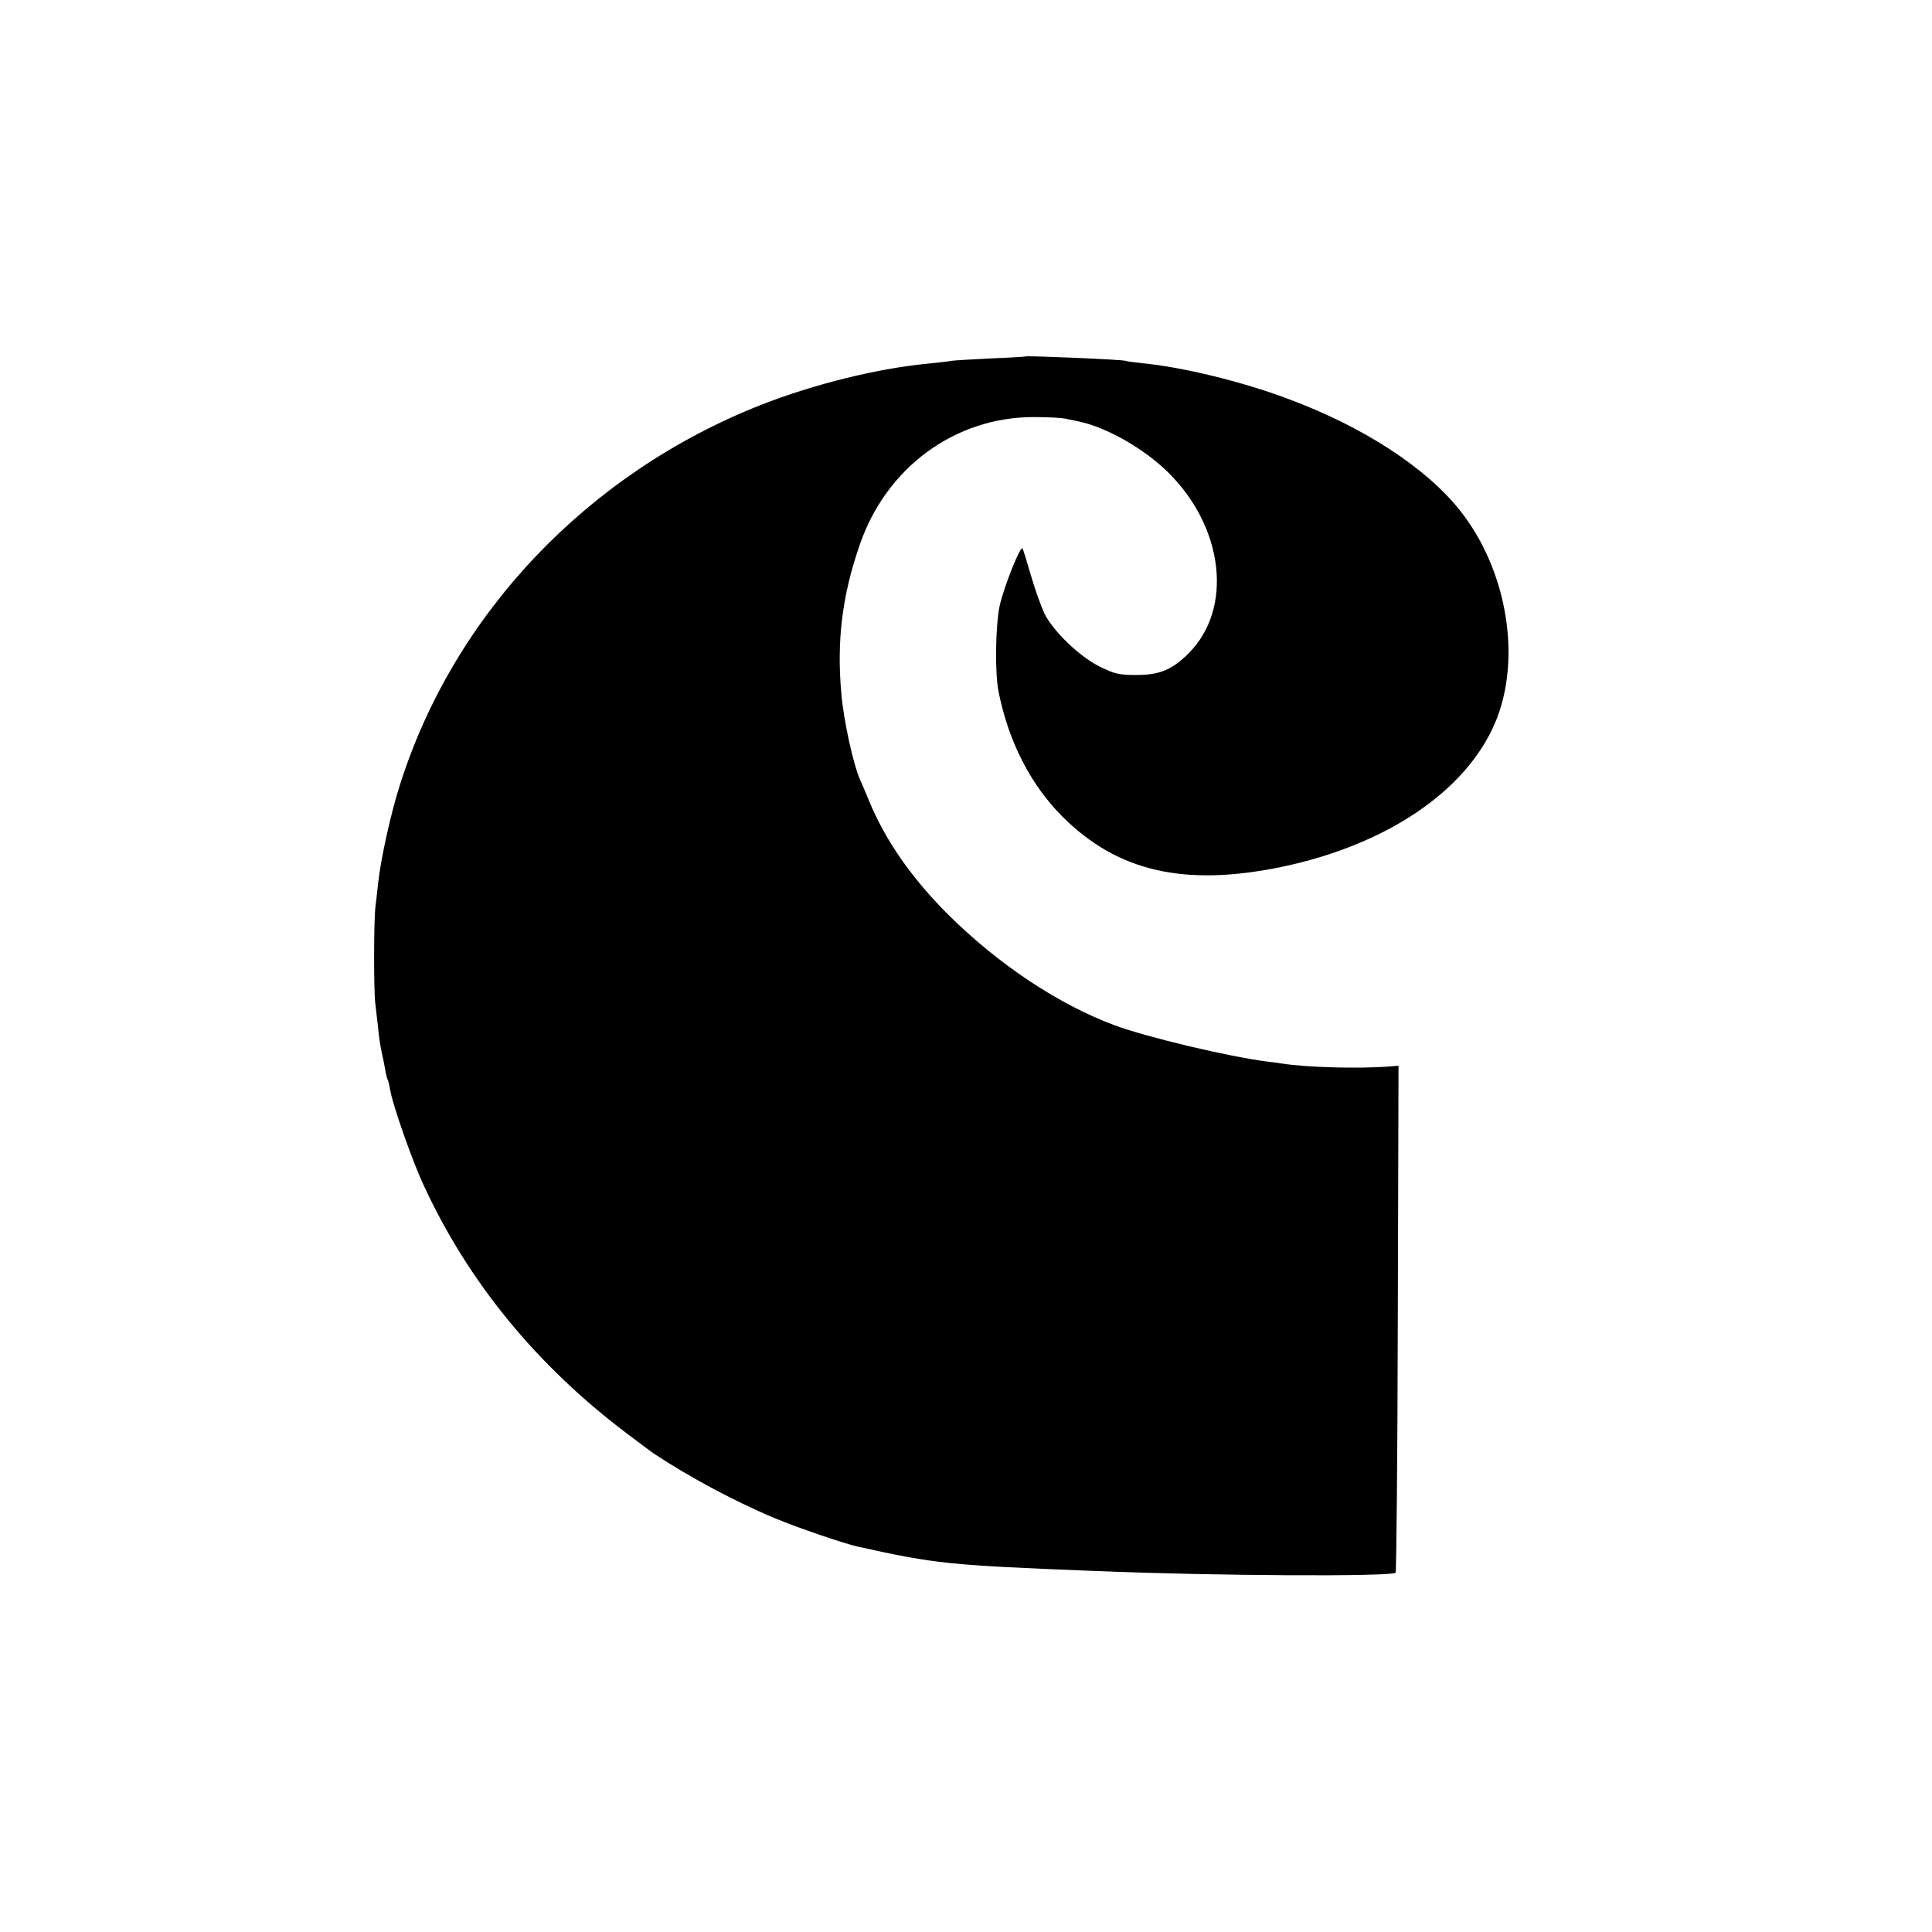
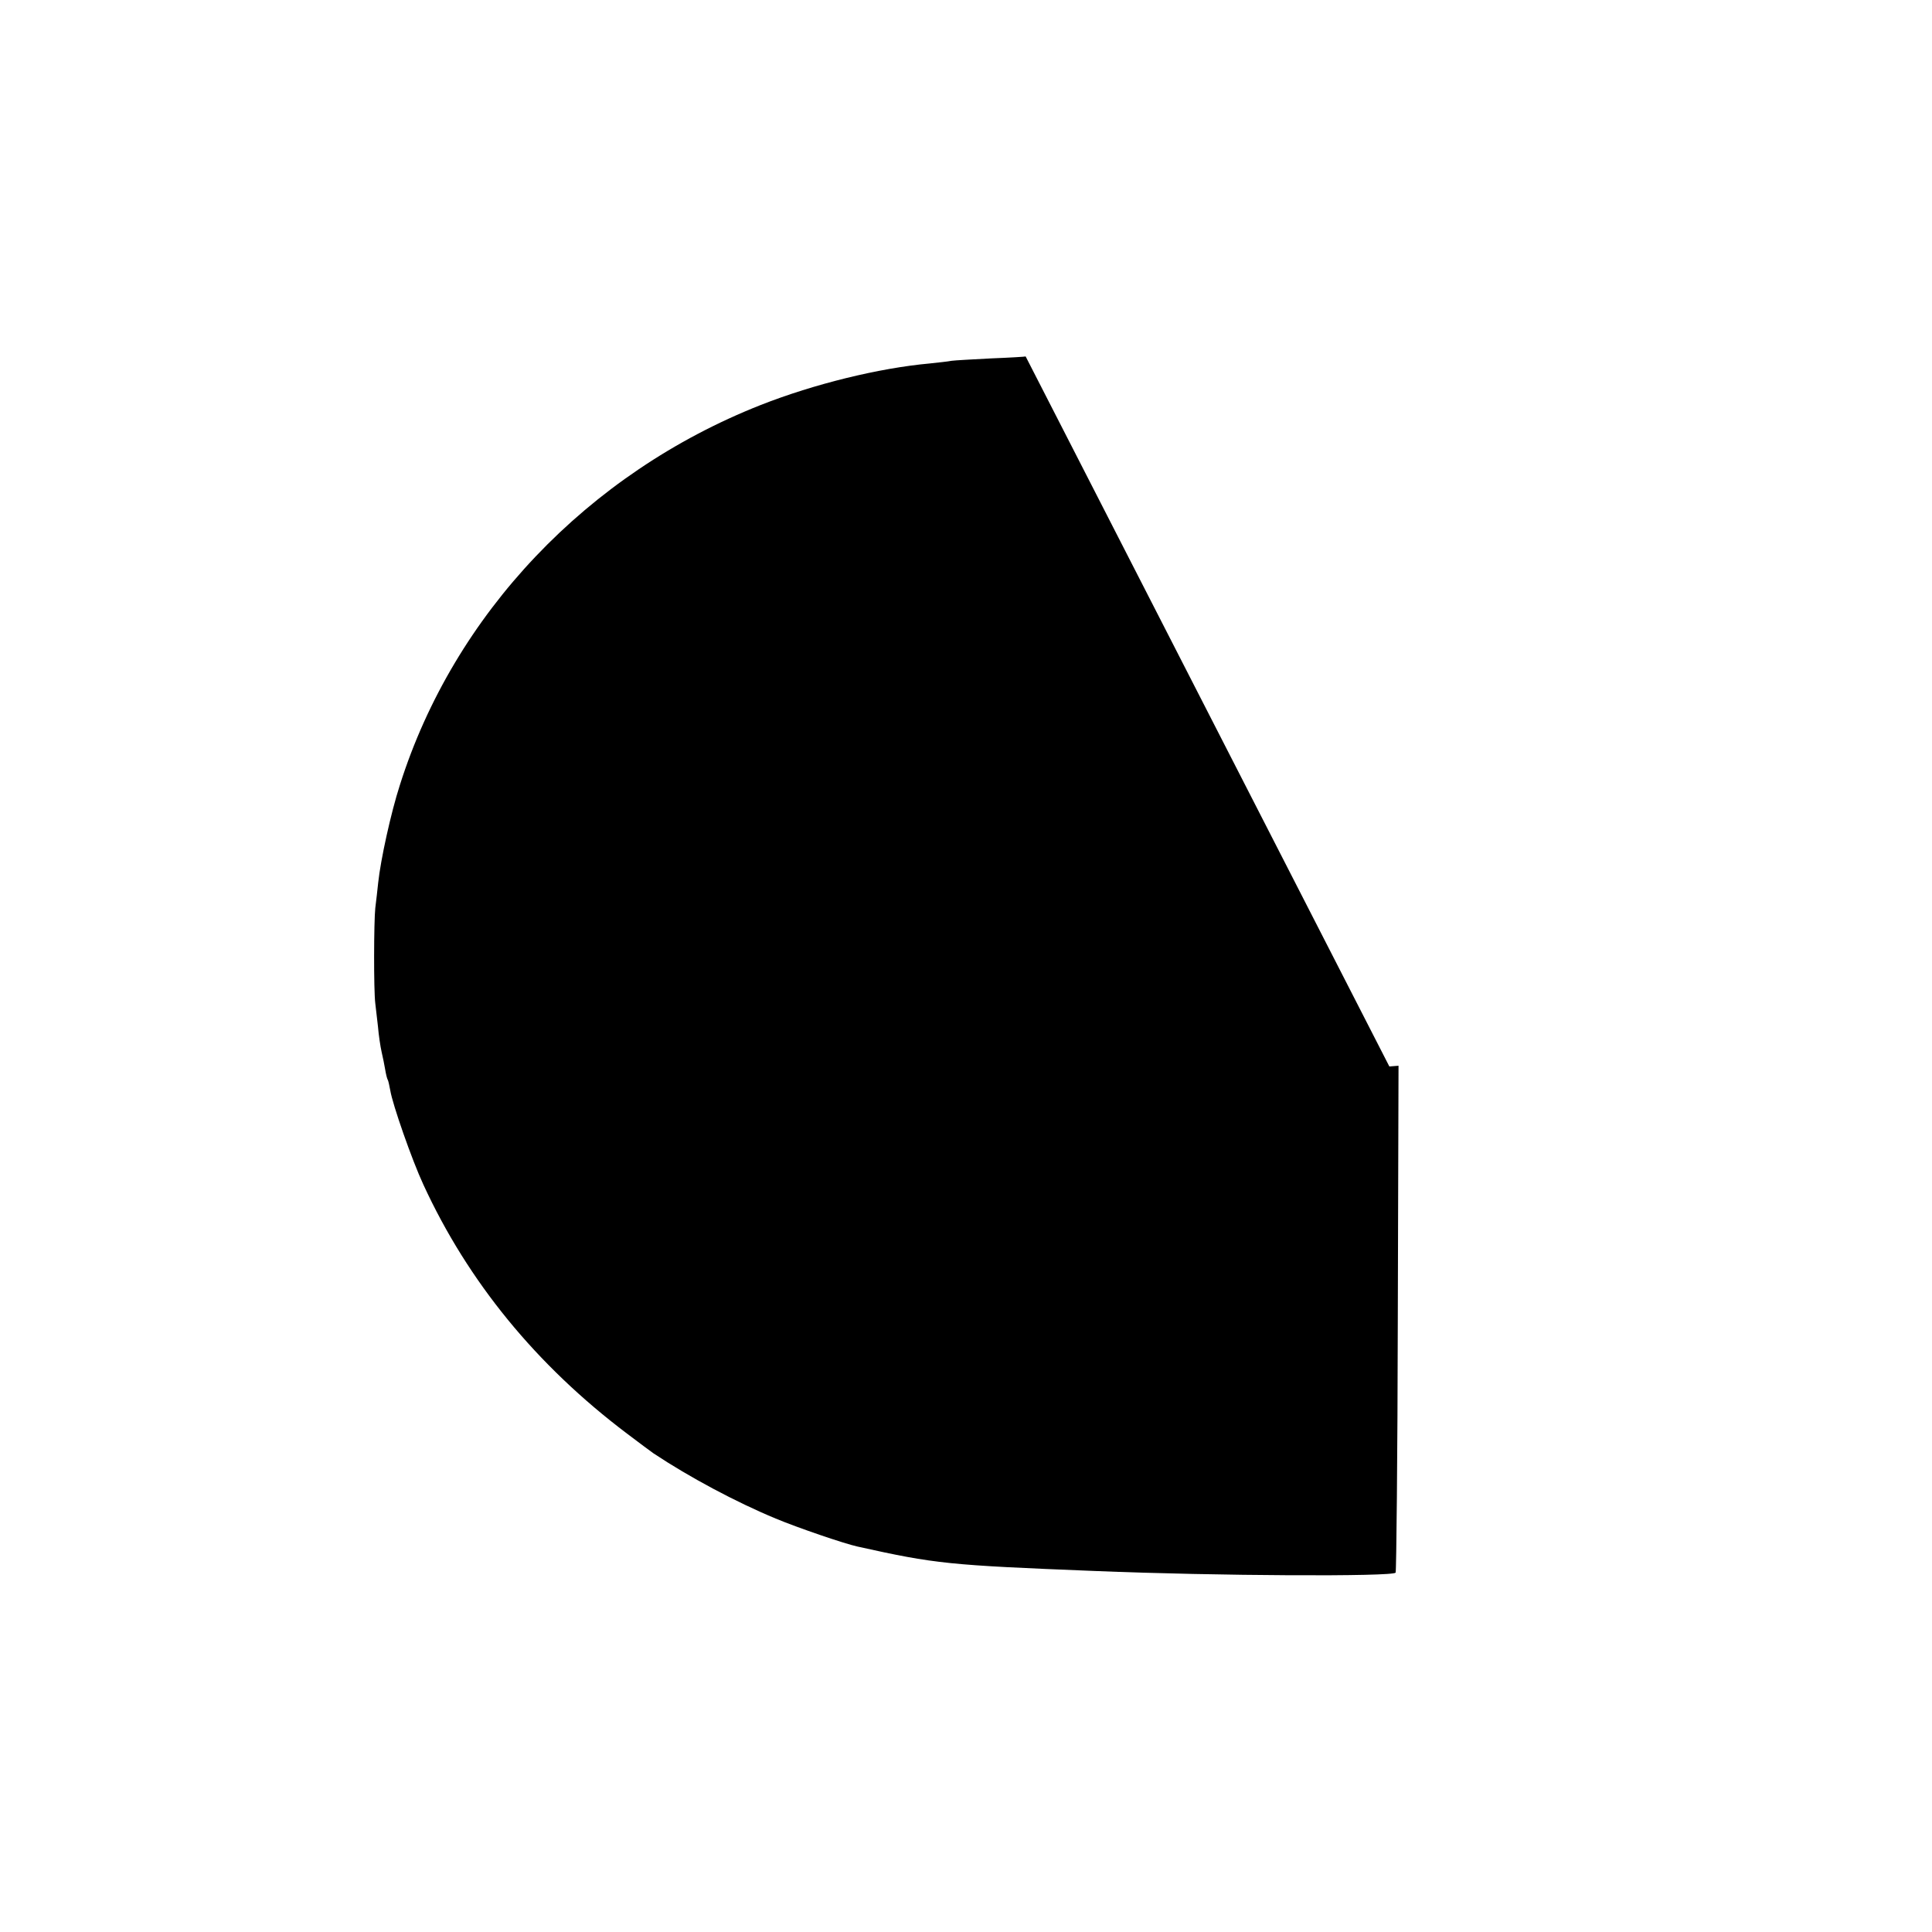
<svg xmlns="http://www.w3.org/2000/svg" version="1.0" width="800pt" height="800pt" viewBox="0 0 800 800" preserveAspectRatio="xMidYMid meet">
  <g transform="translate(0,800) scale(0.1,-0.1)" fill="#000000" stroke="none">
-     <path d="M4247 6524 c-1 -1 -65 -5 -142 -8 -77 -4 -151 -8 -165 -10 -14 -3 -54 -7 -90 -11 -210 -19 -479 -85 -700 -172 -717 -283 -1270 -865 -1494 -1573 -37 -114 -80 -310 -90 -405 -3 -27 -8 -75 -12 -105 -6 -56 -7 -340 0 -395 2 -16 7 -59 11 -95 3 -36 10 -83 15 -105 5 -22 12 -55 15 -74 3 -19 8 -38 10 -41 3 -4 7 -24 11 -45 9 -57 90 -289 137 -390 185 -402 468 -748 843 -1031 50 -38 100 -75 110 -82 149 -99 342 -202 506 -270 91 -38 284 -104 339 -116 324 -72 378 -77 979 -101 509 -21 1238 -24 1249 -7 3 6 8 480 9 1055 l3 1044 -38 -3 c-122 -10 -344 -4 -444 12 -14 2 -41 6 -60 8 -164 21 -500 101 -635 151 -233 87 -482 253 -690 460 -148 148 -258 305 -325 468 -16 39 -34 81 -39 92 -27 61 -67 244 -76 351 -20 220 3 408 76 618 110 321 395 529 720 529 58 0 117 -3 133 -7 15 -3 39 -8 53 -11 116 -24 270 -112 370 -210 232 -228 271 -565 86 -750 -69 -69 -121 -90 -218 -90 -71 0 -89 5 -149 34 -83 41 -191 144 -229 218 -14 29 -40 101 -57 160 -17 59 -33 110 -35 112 -10 11 -78 -162 -95 -239 -17 -84 -20 -277 -4 -355 41 -205 132 -384 264 -516 229 -229 507 -292 911 -208 431 91 759 312 880 594 113 264 52 634 -145 882 -142 178 -402 347 -713 462 -189 71 -435 131 -602 147 -36 4 -67 8 -70 10 -9 5 -408 22 -413 18z" />
+     <path d="M4247 6524 c-1 -1 -65 -5 -142 -8 -77 -4 -151 -8 -165 -10 -14 -3 -54 -7 -90 -11 -210 -19 -479 -85 -700 -172 -717 -283 -1270 -865 -1494 -1573 -37 -114 -80 -310 -90 -405 -3 -27 -8 -75 -12 -105 -6 -56 -7 -340 0 -395 2 -16 7 -59 11 -95 3 -36 10 -83 15 -105 5 -22 12 -55 15 -74 3 -19 8 -38 10 -41 3 -4 7 -24 11 -45 9 -57 90 -289 137 -390 185 -402 468 -748 843 -1031 50 -38 100 -75 110 -82 149 -99 342 -202 506 -270 91 -38 284 -104 339 -116 324 -72 378 -77 979 -101 509 -21 1238 -24 1249 -7 3 6 8 480 9 1055 l3 1044 -38 -3 z" />
  </g>
</svg>